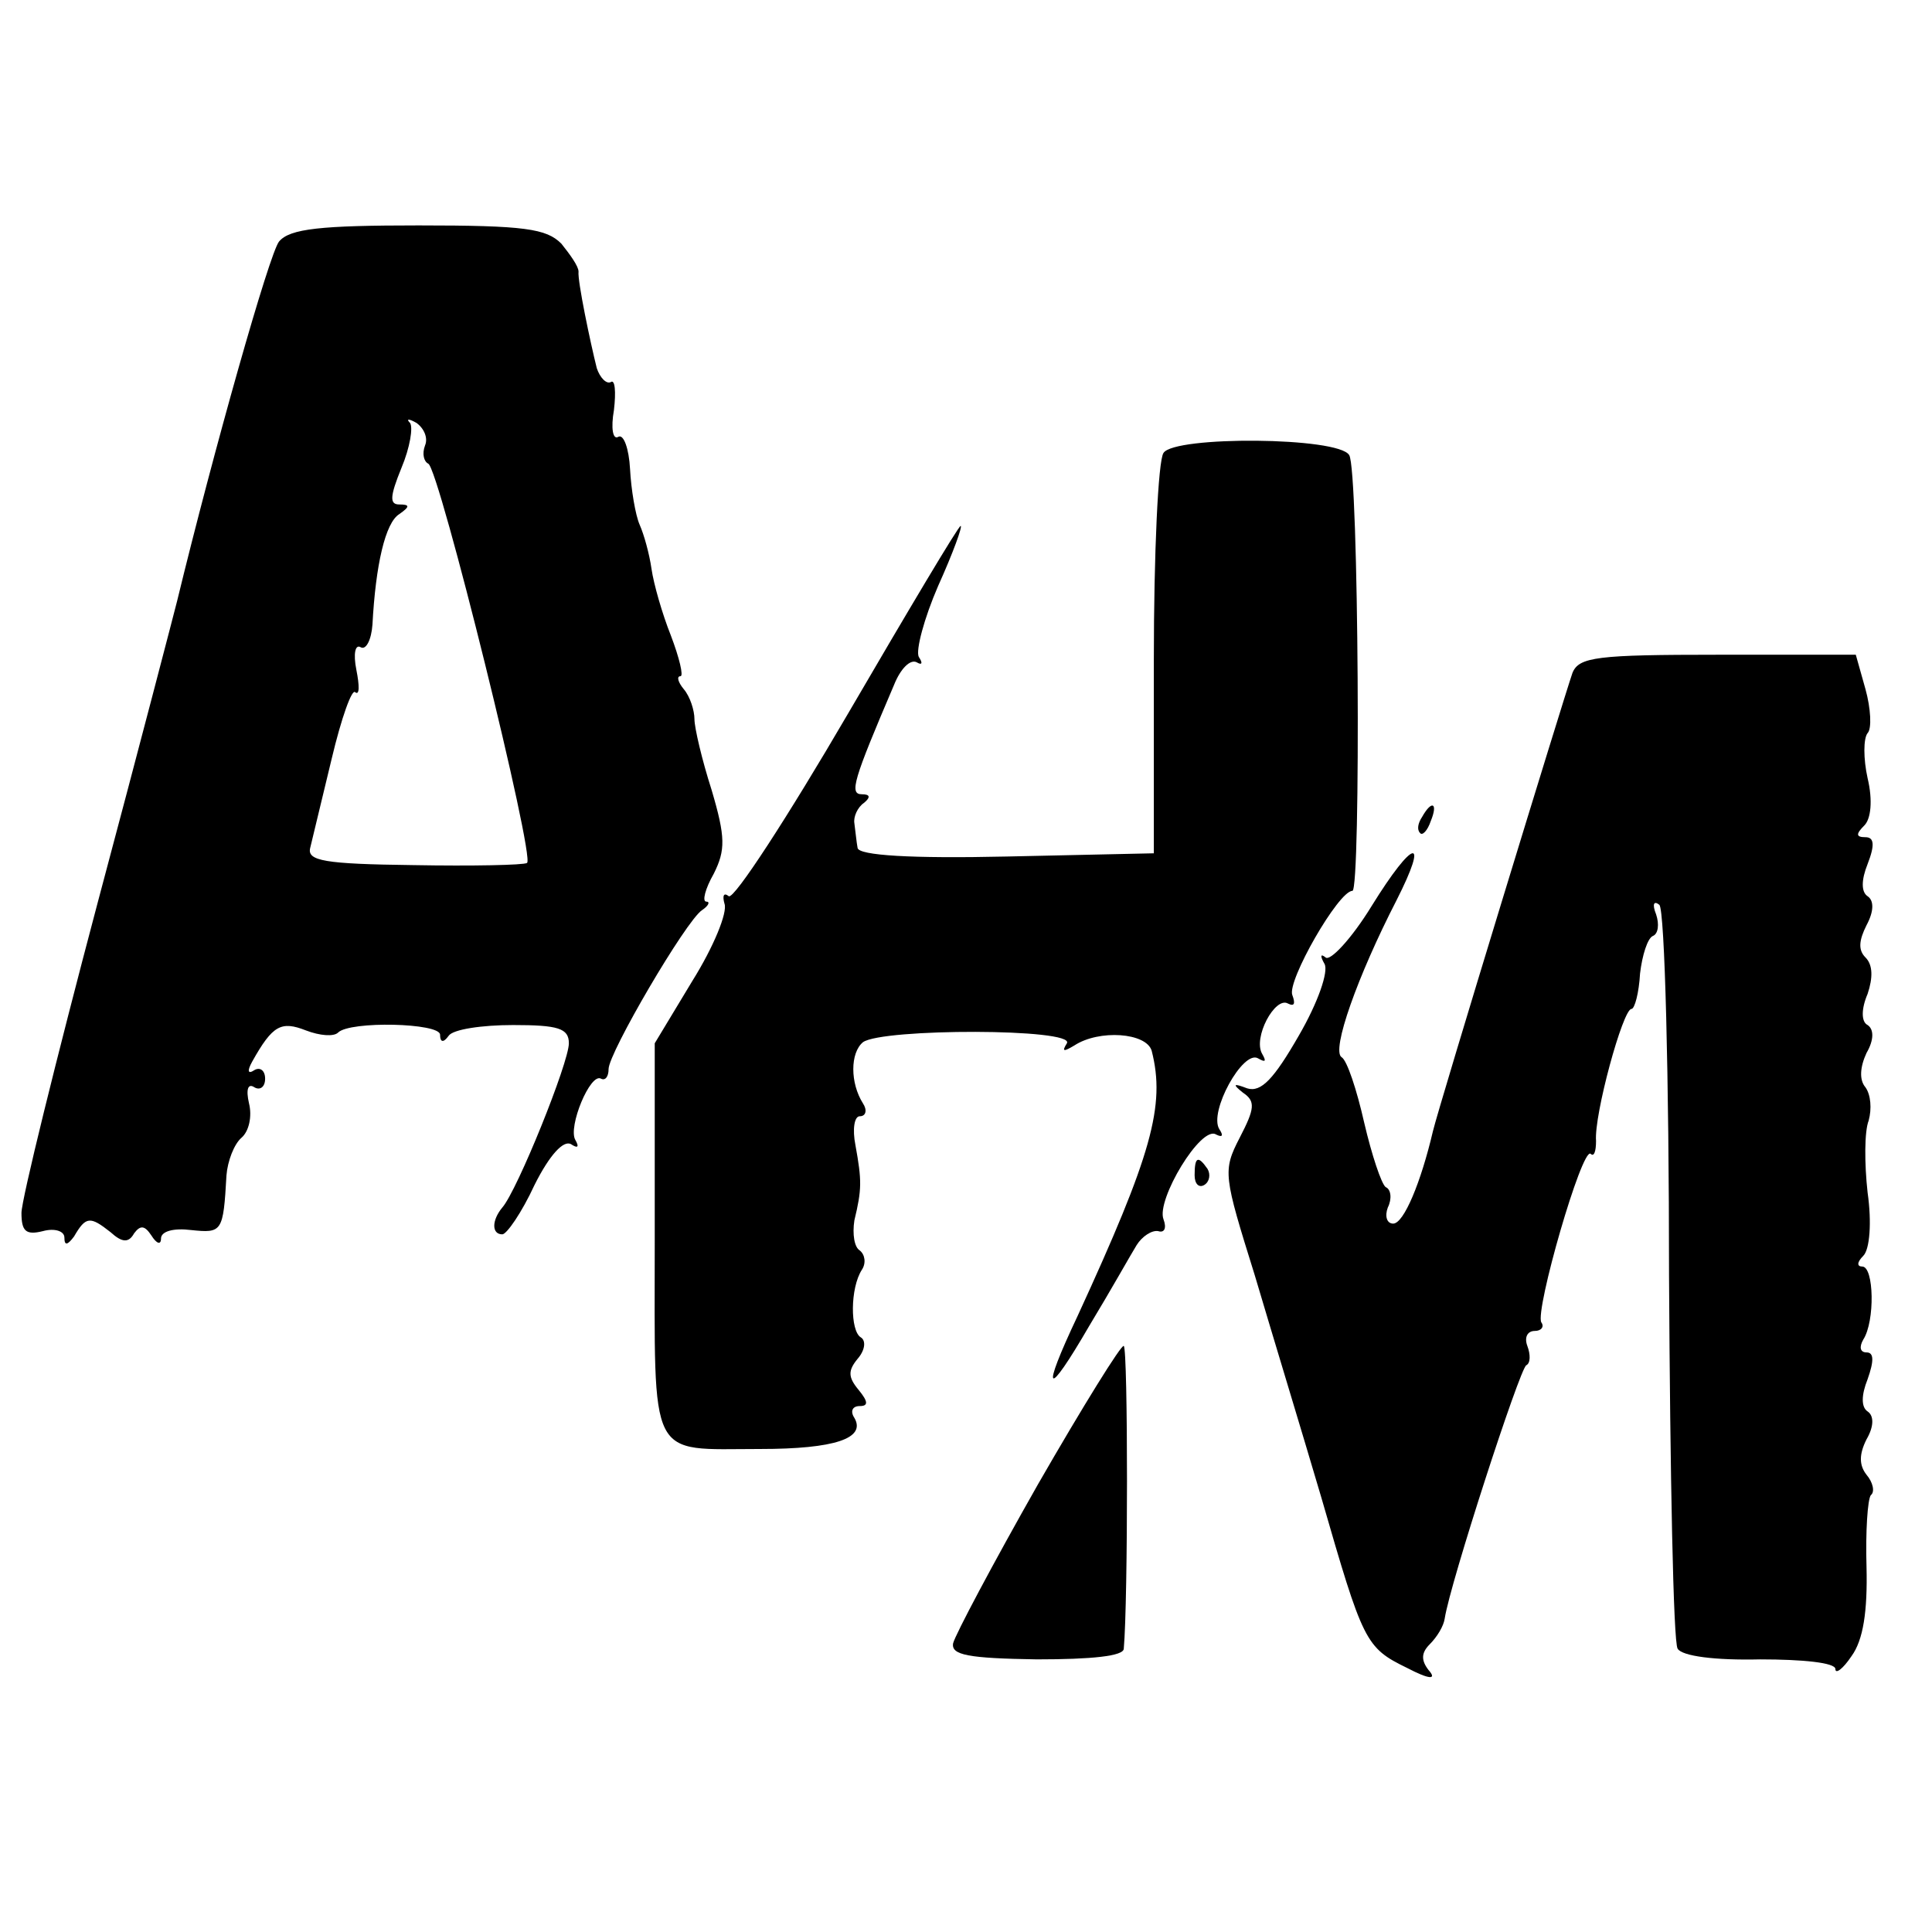
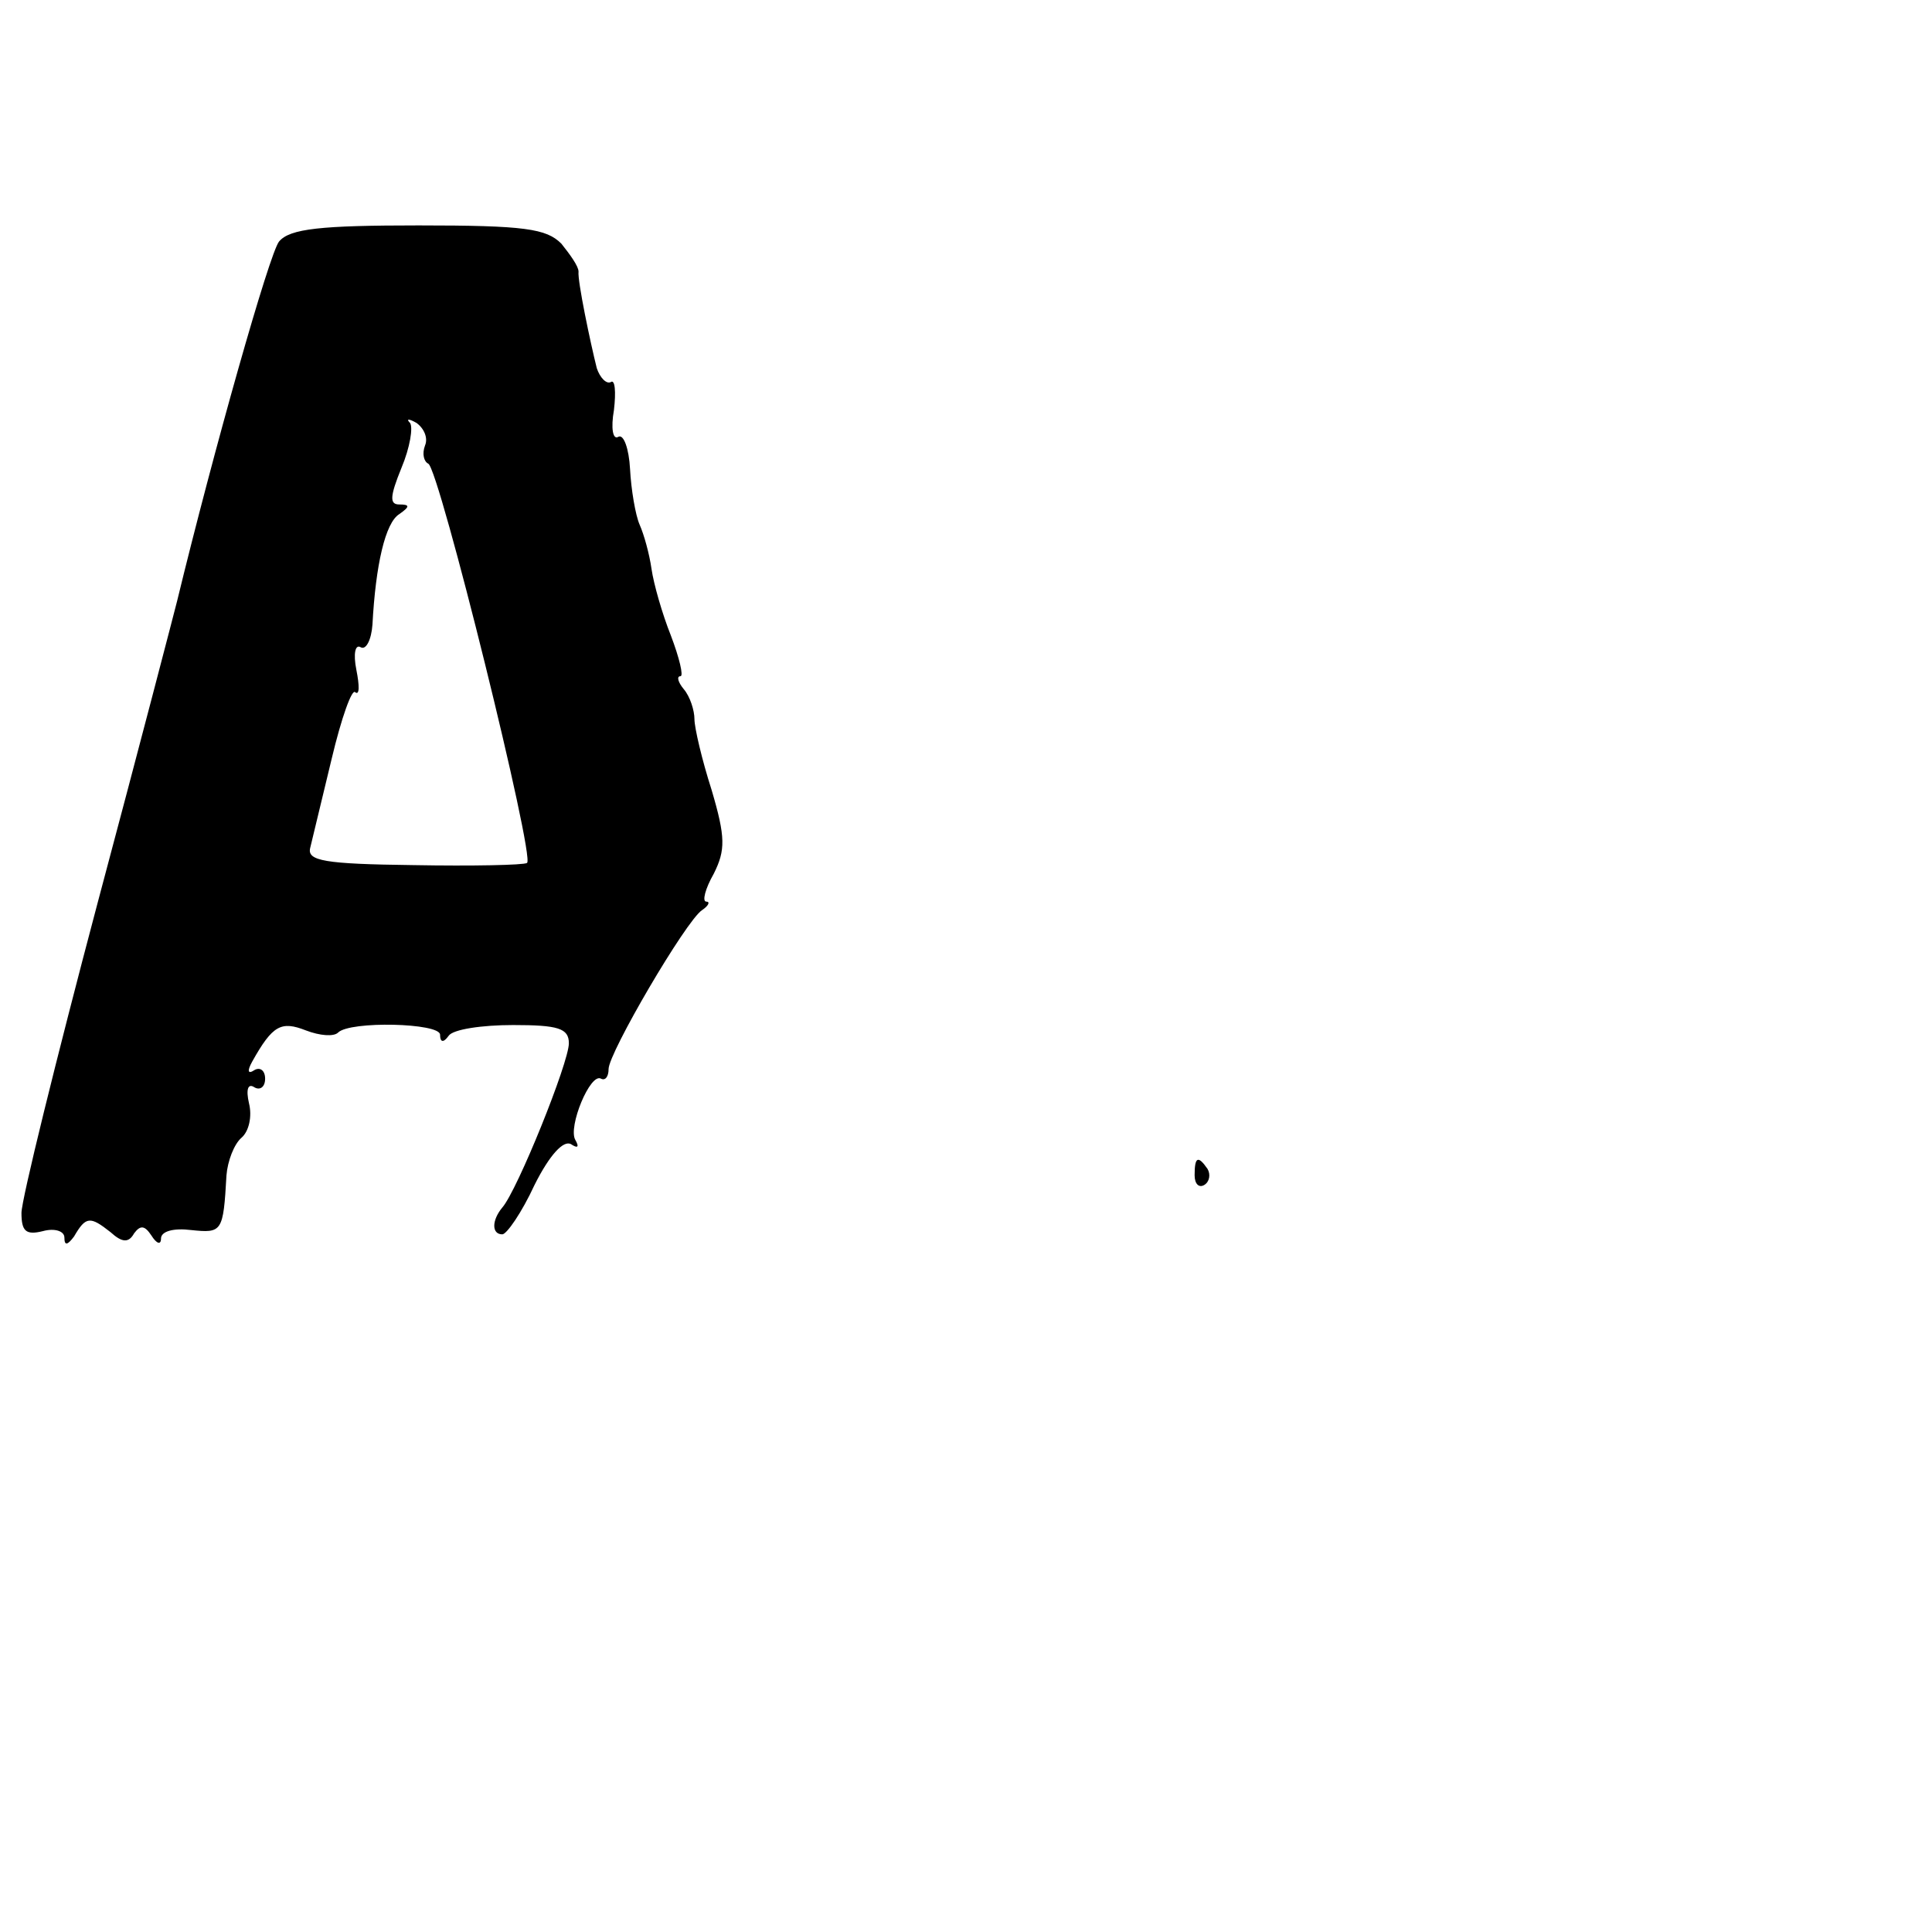
<svg xmlns="http://www.w3.org/2000/svg" version="1.0" width="180pt" height="180pt" viewBox="0 0 180 180" preserveAspectRatio="xMidYMid meet">
  <g transform="translate(0,180) scale(0.1,-0.1)" fill="#000000" stroke="none">
    <path d="M260 1575 c-9 -11 -61 -195 -95 -335 -2 -8 -35 -135 -74 -281 -39 -147 -71 -277 -71 -289 0 -17 4 -21 20 -17 11 3 20 0 20 -6 0 -8 3 -7 9 1 11 19 15 19 34 4 11 -10 17 -10 22 -1 6 8 10 7 16 -2 5 -8 9 -9 9 -3 0 7 12 10 28 8 29 -3 30 -2 33 51 1 13 7 29 14 35 7 6 10 20 7 32 -3 13 -1 19 5 15 5 -3 10 0 10 8 0 8 -5 11 -10 8 -6 -4 -7 -1 -2 8 19 34 27 38 50 29 13 -5 26 -6 30 -2 11 11 95 9 95 -2 0 -7 3 -8 8 -1 4 6 31 10 60 10 42 0 52 -3 52 -17 0 -18 -48 -137 -62 -153 -10 -12 -10 -25 0 -25 4 0 18 20 30 46 14 28 27 42 34 38 6 -4 8 -3 4 4 -7 12 14 63 24 57 4 -2 7 2 7 9 0 15 72 138 87 148 6 4 8 8 4 8 -4 0 -1 12 7 26 11 22 11 34 -2 78 -9 28 -16 58 -16 66 0 8 -4 21 -10 28 -5 6 -7 12 -3 12 3 0 -1 17 -9 38 -8 20 -16 48 -18 62 -2 14 -7 32 -11 41 -4 9 -8 33 -9 52 -1 19 -6 33 -11 30 -5 -3 -7 8 -4 25 2 17 1 29 -3 26 -4 -2 -10 4 -13 13 -6 24 -18 81 -17 90 0 5 -8 16 -16 26 -14 14 -34 17 -133 17 -91 0 -120 -3 -130 -15z m136 -190 c-3 -8 -1 -15 3 -17 10 -4 100 -368 92 -372 -3 -2 -51 -3 -106 -2 -83 1 -99 4 -96 16 2 8 11 46 20 83 9 38 19 66 22 62 4 -3 4 6 1 21 -3 15 -1 24 4 21 5 -3 10 7 11 21 3 56 12 95 25 103 10 7 10 9 0 9 -9 0 -9 7 2 34 8 19 11 38 8 42 -4 4 -1 4 6 0 7 -5 11 -14 8 -21z" />
-     <path d="M1084 1378 c-5 -7 -9 -94 -9 -193 l0 -180 -137 -3 c-89 -2 -138 1 -139 8 -1 5 -2 16 -3 23 -1 6 3 15 9 19 6 5 6 8 -2 8 -12 0 -8 13 30 102 6 15 15 24 21 21 5 -3 6 -1 2 5 -3 6 5 36 18 66 14 31 23 56 21 56 -2 0 -49 -79 -105 -175 -56 -96 -106 -173 -111 -170 -5 4 -6 0 -4 -7 3 -8 -10 -40 -30 -72 l-35 -58 0 -183 c0 -209 -7 -195 98 -195 70 0 99 10 88 29 -4 6 -2 11 5 11 8 0 8 4 -1 15 -10 12 -10 18 -1 29 7 8 8 17 3 20 -10 6 -10 46 1 63 4 6 3 14 -2 18 -5 3 -7 15 -5 28 7 29 7 37 1 70 -3 15 -1 27 4 27 6 0 7 6 3 12 -12 19 -12 47 0 57 18 13 198 13 190 -1 -5 -8 -3 -8 7 -2 23 15 67 12 72 -5 13 -51 0 -97 -69 -247 -35 -74 -29 -78 11 -9 20 33 39 67 44 75 5 8 14 14 20 13 6 -2 8 3 5 11 -7 18 35 88 49 79 6 -3 7 -1 3 5 -10 16 22 74 36 66 7 -4 8 -3 4 4 -9 15 12 54 24 47 6 -3 7 0 4 8 -5 13 43 97 56 97 8 0 6 393 -3 406 -10 17 -163 18 -173 2z" />
-     <path d="M1465 1173 c-8 -23 -124 -402 -130 -427 -11 -47 -27 -86 -37 -86 -6 0 -8 7 -5 15 4 8 3 17 -2 19 -4 3 -13 30 -20 60 -7 31 -16 58 -21 61 -10 6 15 76 51 146 31 61 16 58 -23 -5 -19 -31 -39 -52 -43 -48 -5 4 -5 1 -1 -6 4 -7 -6 -36 -24 -67 -23 -40 -35 -53 -48 -49 -13 5 -14 4 -4 -4 12 -8 11 -15 -3 -42 -16 -31 -15 -35 14 -128 16 -54 44 -146 62 -207 39 -135 41 -140 80 -159 21 -11 28 -11 20 -2 -7 9 -7 16 1 24 7 7 13 17 14 24 5 33 70 233 76 236 4 2 4 10 1 18 -3 8 0 14 7 14 6 0 9 4 6 8 -6 11 38 164 46 157 3 -3 5 2 5 12 -2 24 25 123 33 123 3 0 7 15 8 33 2 17 7 33 12 35 5 2 6 11 3 20 -4 10 -2 13 3 9 5 -5 9 -160 9 -345 1 -186 4 -342 8 -348 4 -7 35 -11 77 -10 39 0 70 -3 70 -9 0 -5 7 0 15 12 11 15 15 42 14 83 -1 33 1 63 4 67 4 3 2 12 -4 19 -7 9 -7 19 0 33 7 12 7 22 1 26 -6 4 -6 15 0 30 6 17 6 25 -1 25 -6 0 -7 5 -3 12 11 17 10 68 -1 68 -5 0 -5 4 1 10 6 6 8 31 4 59 -3 27 -3 57 1 67 3 11 2 24 -3 31 -6 7 -5 19 1 32 7 12 7 22 1 26 -6 3 -6 15 0 29 5 15 5 27 -2 34 -7 7 -6 16 1 30 7 13 7 23 1 27 -6 4 -6 15 0 30 7 18 6 25 -2 25 -9 0 -9 3 -1 11 6 6 8 23 3 44 -4 18 -4 37 0 42 4 4 3 23 -2 41 l-9 32 -128 0 c-113 0 -130 -2 -136 -17z" />
-     <path d="M1325 1039 c-4 -6 -5 -12 -2 -15 2 -3 7 2 10 11 7 17 1 20 -8 4z" />
    <path d="M1113 705 c0 -8 4 -12 9 -9 5 3 6 10 3 15 -9 13 -12 11 -12 -6z" />
-     <path d="M967 417 c-42 -74 -77 -140 -79 -148 -2 -11 14 -14 78 -15 51 0 81 3 81 10 4 44 4 279 0 282 -2 2 -38 -56 -80 -129z" />
  </g>
</svg>